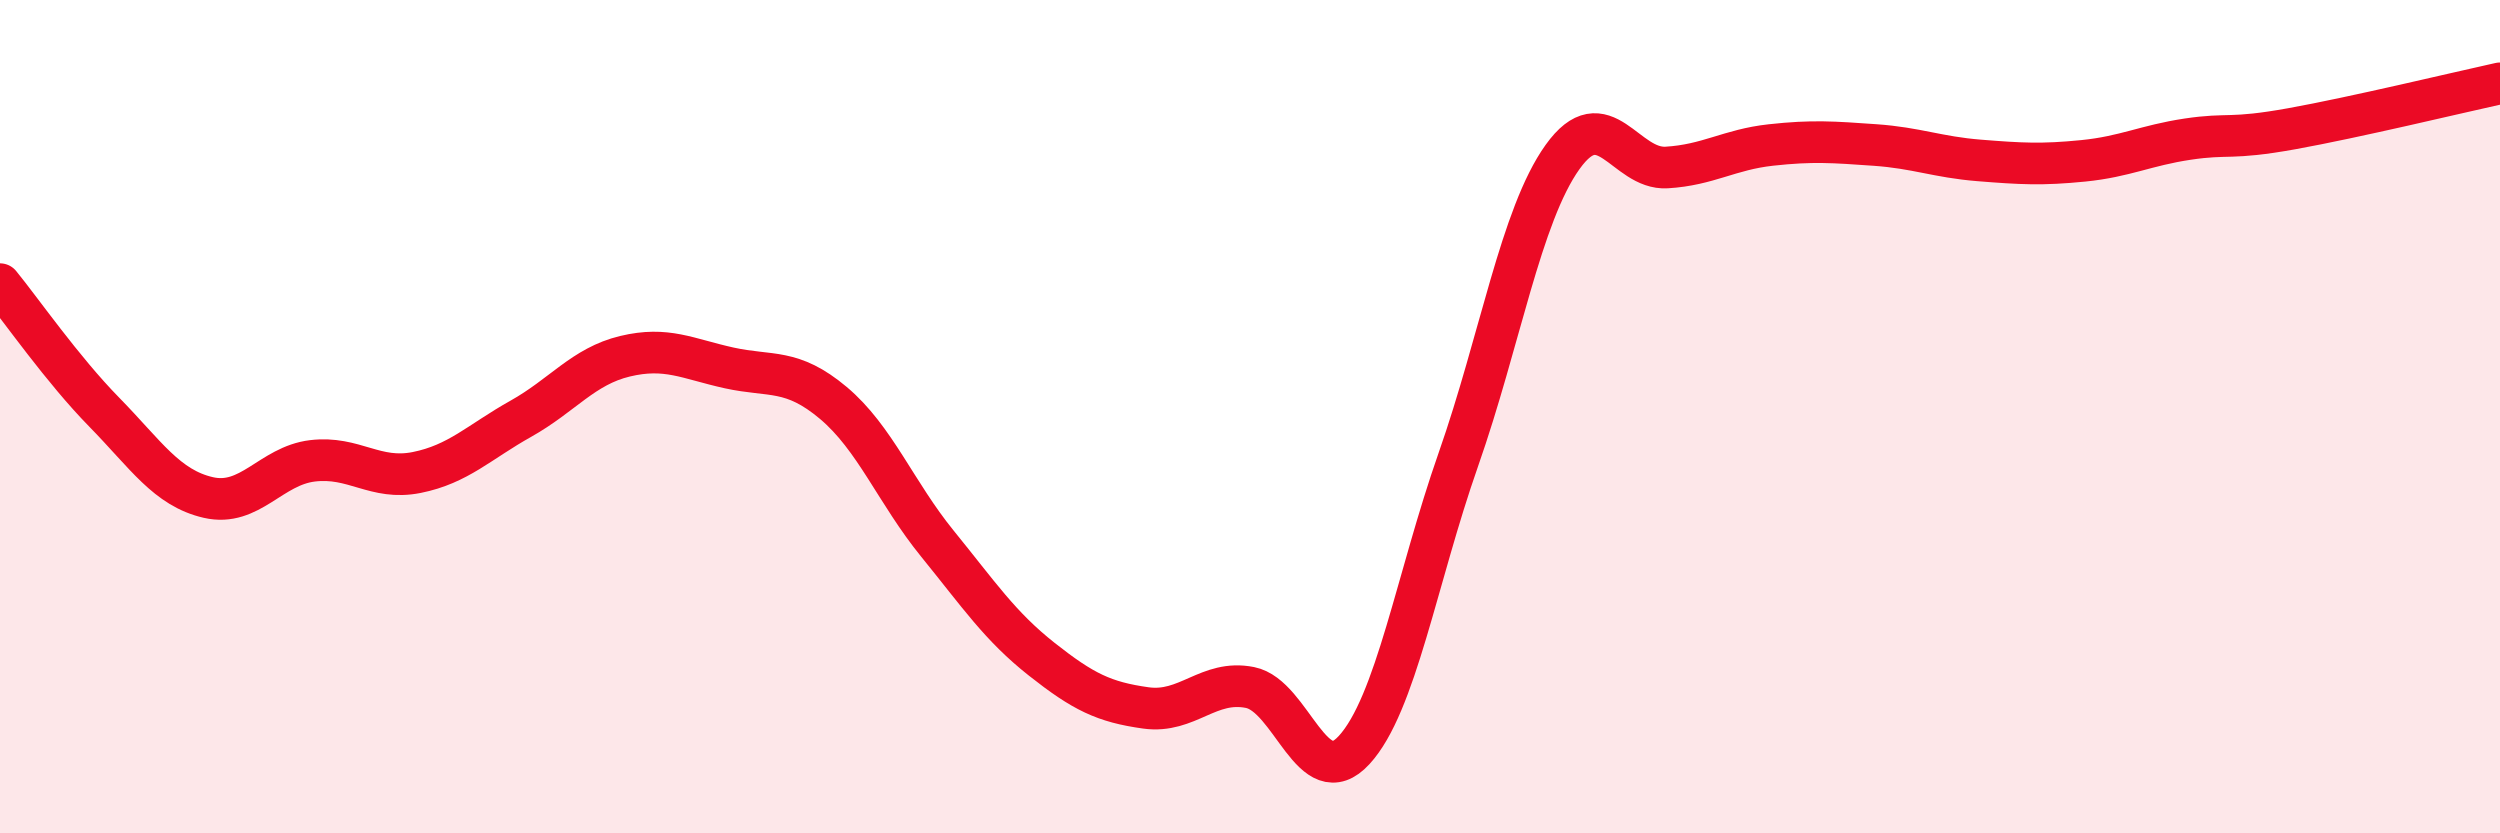
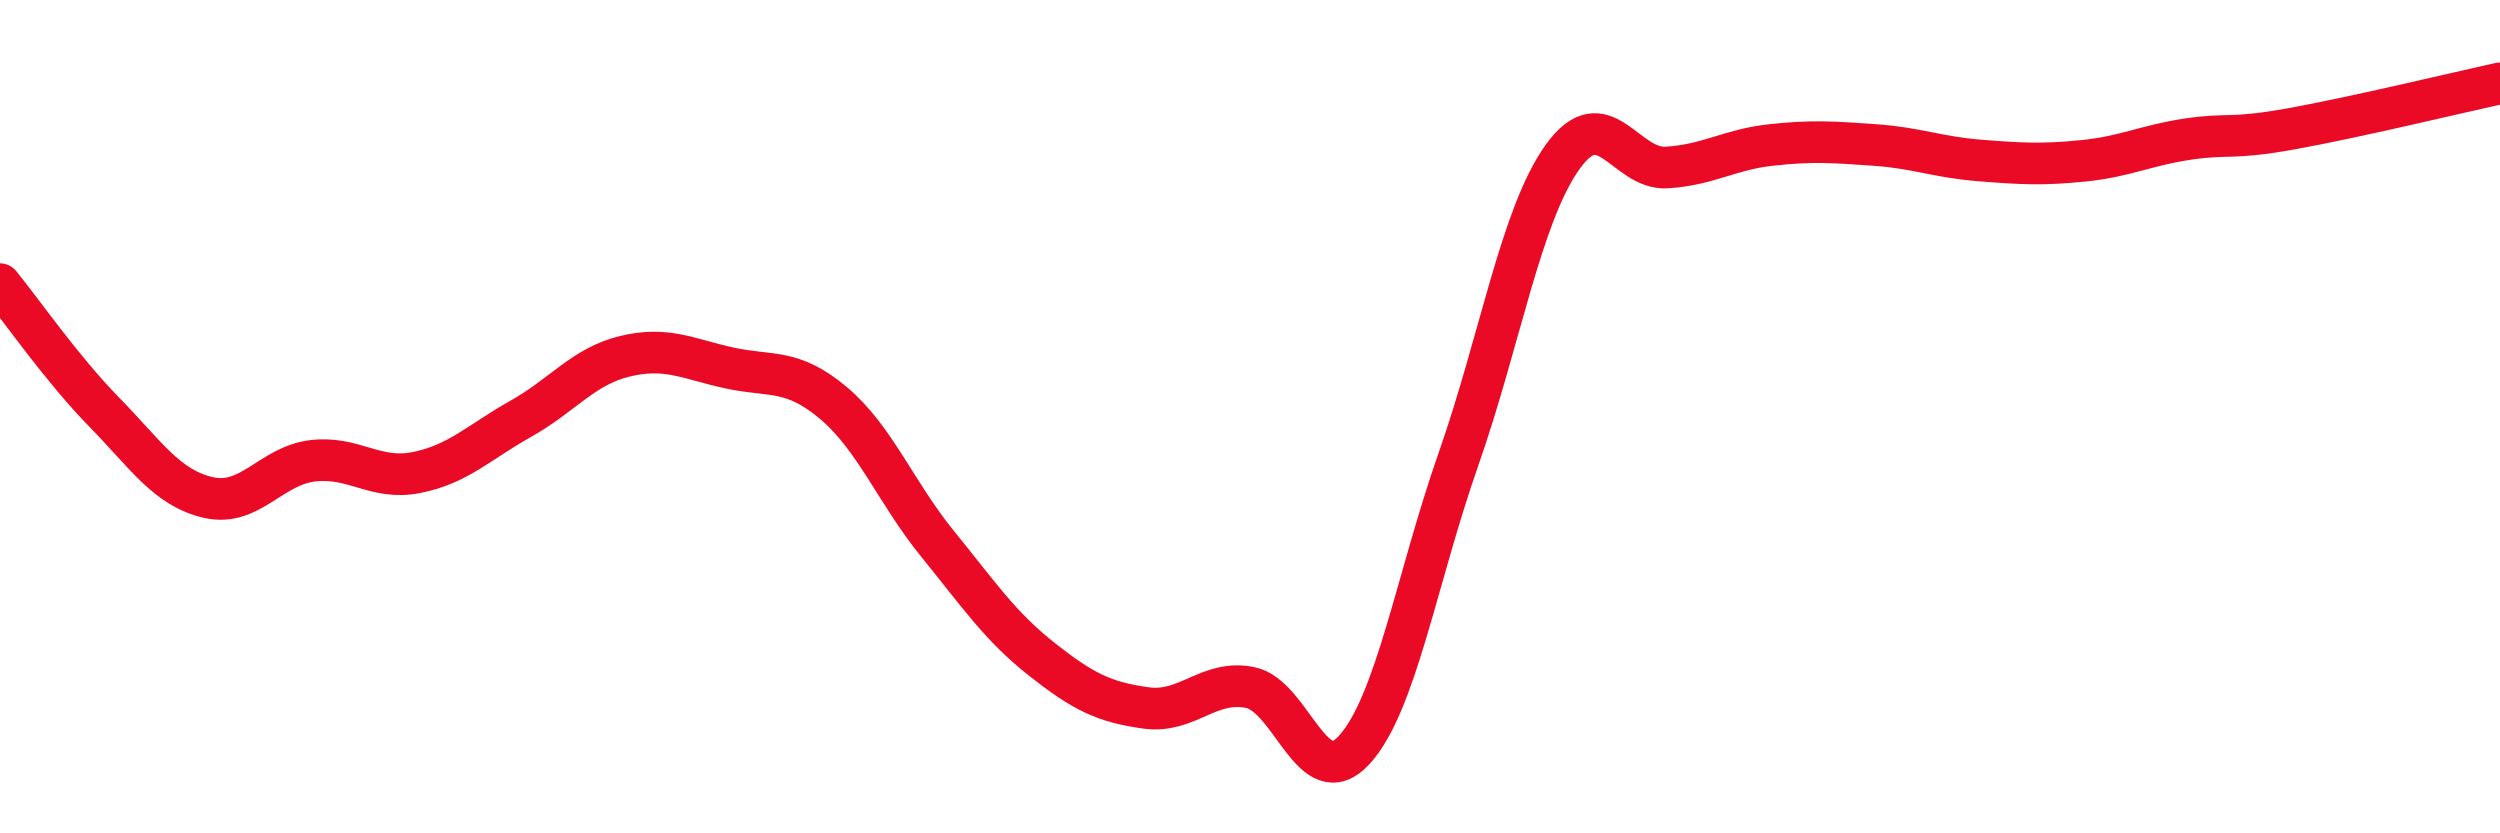
<svg xmlns="http://www.w3.org/2000/svg" width="60" height="20" viewBox="0 0 60 20">
-   <path d="M 0,6.82 C 0.5,7.43 1.5,8.87 2.5,9.89 C 3.5,10.91 4,11.71 5,11.94 C 6,12.17 6.5,11.18 7.5,11.06 C 8.5,10.94 9,11.54 10,11.34 C 11,11.14 11.5,10.61 12.5,10.05 C 13.5,9.49 14,8.79 15,8.55 C 16,8.31 16.5,8.61 17.5,8.83 C 18.5,9.05 19,8.83 20,9.67 C 21,10.51 21.5,11.82 22.5,13.05 C 23.5,14.28 24,15.03 25,15.82 C 26,16.61 26.5,16.85 27.5,16.99 C 28.5,17.13 29,16.3 30,16.5 C 31,16.7 31.5,19.09 32.5,18 C 33.5,16.91 34,13.88 35,11.03 C 36,8.18 36.5,5.17 37.5,3.77 C 38.5,2.37 39,4.08 40,4.02 C 41,3.96 41.5,3.59 42.5,3.48 C 43.5,3.37 44,3.41 45,3.48 C 46,3.55 46.5,3.77 47.5,3.85 C 48.5,3.93 49,3.96 50,3.86 C 51,3.76 51.5,3.49 52.5,3.34 C 53.5,3.19 53.5,3.36 55,3.09 C 56.5,2.82 59,2.22 60,2L60 20L0 20Z" fill="#EB0A25" opacity="0.1" stroke-linecap="round" stroke-linejoin="round" />
  <path d="M 0,6.82 C 0.5,7.43 1.5,8.87 2.5,9.89 C 3.5,10.91 4,11.71 5,11.94 C 6,12.17 6.5,11.18 7.5,11.06 C 8.5,10.94 9,11.54 10,11.34 C 11,11.14 11.5,10.61 12.5,10.05 C 13.5,9.49 14,8.79 15,8.55 C 16,8.31 16.5,8.61 17.5,8.83 C 18.5,9.05 19,8.83 20,9.67 C 21,10.51 21.5,11.82 22.5,13.05 C 23.5,14.28 24,15.03 25,15.82 C 26,16.61 26.5,16.85 27.5,16.99 C 28.5,17.13 29,16.3 30,16.5 C 31,16.7 31.5,19.09 32.5,18 C 33.5,16.91 34,13.88 35,11.03 C 36,8.18 36.5,5.17 37.5,3.77 C 38.5,2.37 39,4.08 40,4.02 C 41,3.96 41.5,3.59 42.5,3.48 C 43.5,3.37 44,3.41 45,3.48 C 46,3.55 46.5,3.77 47.5,3.85 C 48.5,3.93 49,3.96 50,3.86 C 51,3.76 51.5,3.49 52.5,3.34 C 53.5,3.19 53.5,3.36 55,3.09 C 56.5,2.82 59,2.22 60,2" stroke="#EB0A25" stroke-width="1" fill="none" stroke-linecap="round" stroke-linejoin="round" />
</svg>